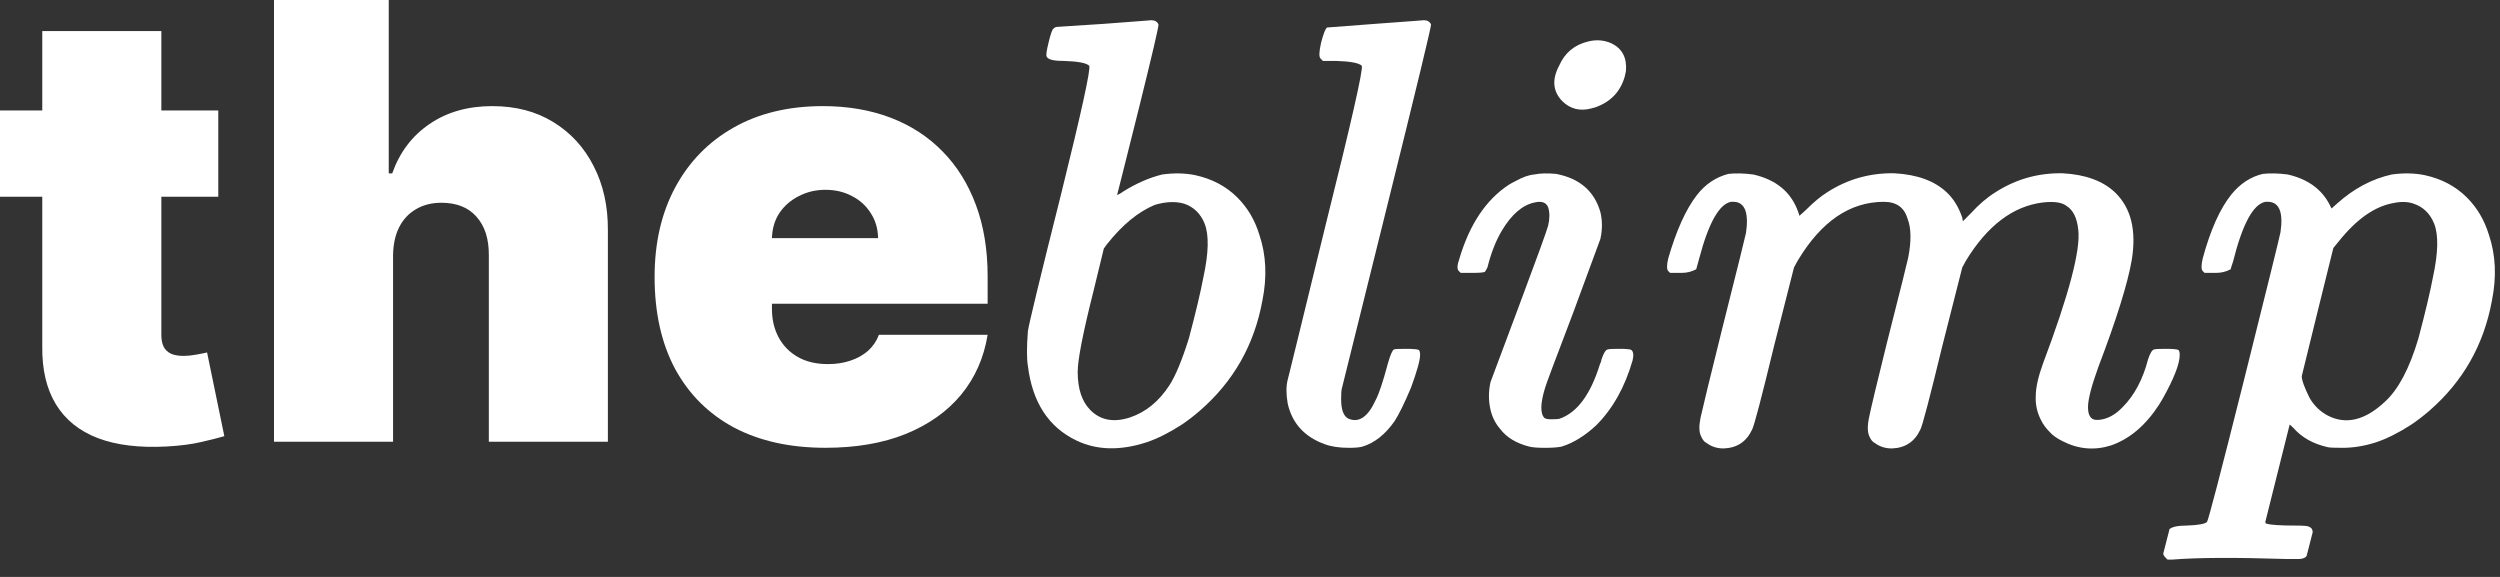
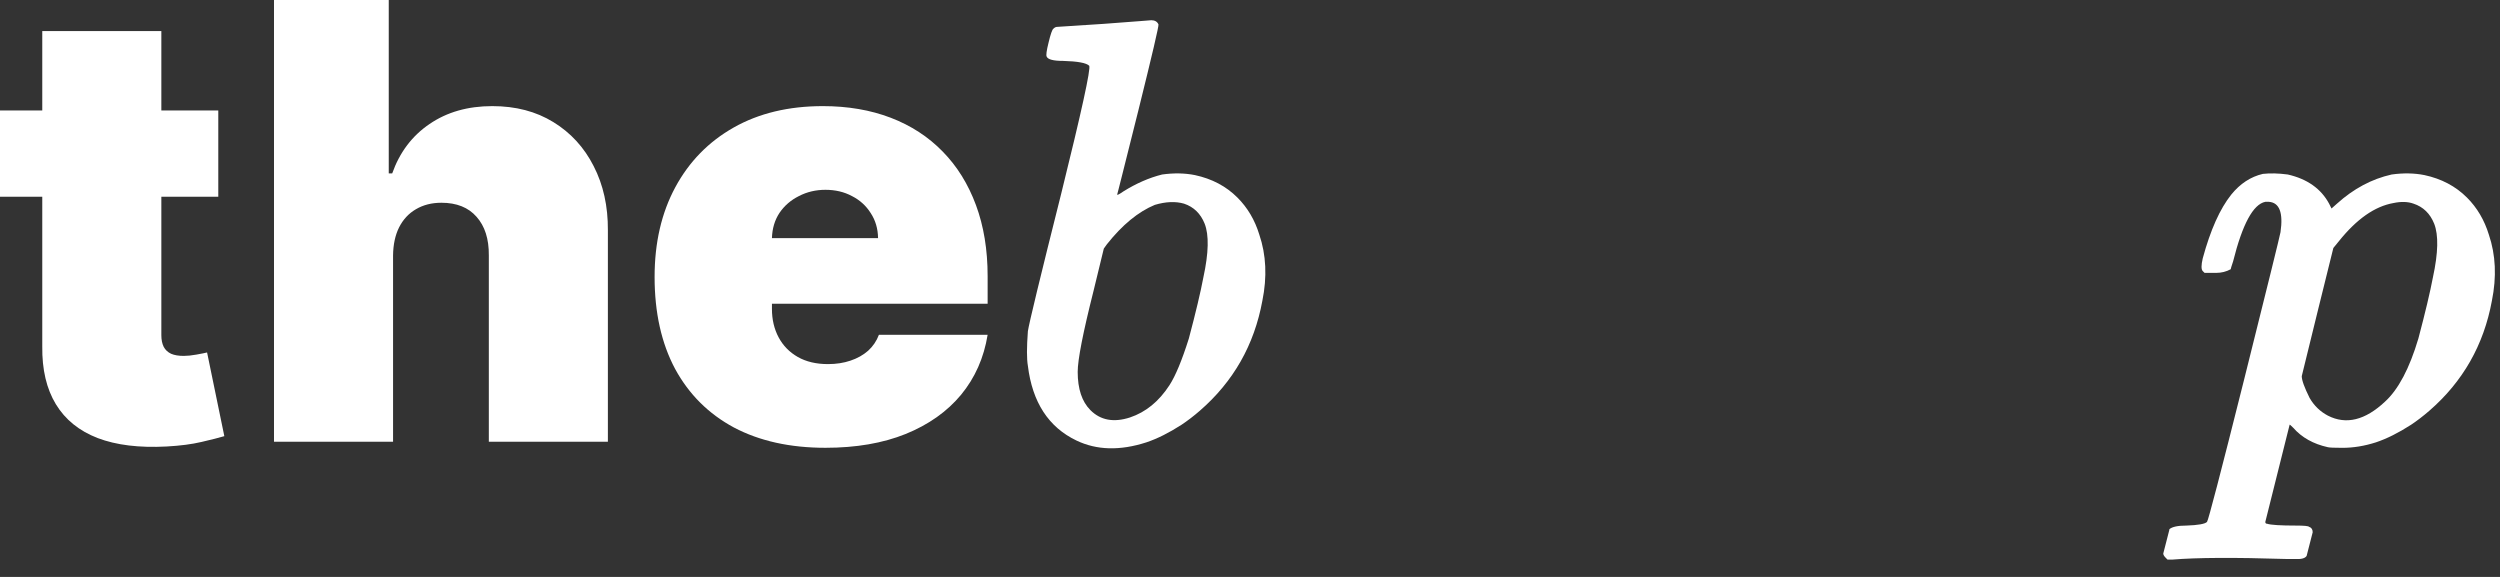
<svg xmlns="http://www.w3.org/2000/svg" width="130" height="30" viewBox="0 0 130 30" fill="none">
  <rect x="0" y="0" width="130" height="30" fill="#333333" stroke="none" />
  <path d="M117.67 9.042C118.049 9 118.481 9.01 118.965 9.074C119.976 9.305 120.692 9.811 121.113 10.59L121.239 10.842L121.523 10.59C122.387 9.811 123.334 9.305 124.366 9.074C124.977 8.989 125.545 9 126.072 9.105C126.956 9.295 127.693 9.684 128.283 10.274C128.809 10.8 129.188 11.443 129.42 12.2C129.778 13.253 129.83 14.401 129.578 15.643C129.156 17.939 128.072 19.844 126.324 21.36C126.008 21.634 125.693 21.876 125.377 22.087C124.724 22.508 124.113 22.813 123.545 23.003C122.955 23.192 122.376 23.287 121.808 23.287C121.387 23.287 121.134 23.276 121.05 23.255C120.292 23.087 119.691 22.75 119.249 22.245C119.123 22.118 119.06 22.066 119.06 22.087L117.796 27.14C117.796 27.204 117.828 27.235 117.891 27.235C118.081 27.298 118.586 27.33 119.407 27.33C119.807 27.33 120.028 27.351 120.07 27.393C120.197 27.435 120.26 27.53 120.26 27.677L119.944 28.909C119.86 29.035 119.66 29.088 119.344 29.067C119.26 29.067 119.102 29.067 118.87 29.067C116.196 28.983 114.227 28.993 112.964 29.099H112.711L112.616 29.004C112.532 28.92 112.49 28.846 112.49 28.783L112.806 27.551V27.519C112.953 27.393 113.248 27.33 113.69 27.33C114.301 27.309 114.659 27.246 114.764 27.14C114.827 27.077 115.47 24.614 116.691 19.749C117.912 14.864 118.544 12.306 118.586 12.074C118.733 11.063 118.533 10.537 117.986 10.495C117.923 10.495 117.859 10.495 117.796 10.495C117.165 10.621 116.607 11.653 116.122 13.59C116.038 13.843 115.996 13.98 115.996 14.001C115.764 14.127 115.512 14.19 115.238 14.19H114.638L114.543 14.096C114.459 14.011 114.459 13.79 114.543 13.432C114.943 11.958 115.438 10.853 116.028 10.116C116.491 9.547 117.038 9.189 117.67 9.042ZM125.503 10.59C125.208 10.484 124.861 10.474 124.461 10.558C123.492 10.727 122.545 11.39 121.618 12.548L121.334 12.895L120.513 16.212C119.965 18.423 119.691 19.539 119.691 19.56C119.691 19.77 119.828 20.149 120.102 20.697C120.334 21.097 120.65 21.402 121.05 21.613C121.997 22.097 122.987 21.855 124.019 20.887C124.713 20.255 125.293 19.16 125.756 17.602C126.114 16.254 126.366 15.191 126.514 14.412C126.788 13.148 126.809 12.222 126.577 11.632C126.366 11.106 126.009 10.758 125.503 10.59Z" fill="white" />
-   <path d="M89.877 9.042C90.256 9 90.688 9.01 91.172 9.074C92.372 9.347 93.151 10 93.51 11.032L93.573 11.221L93.92 10.905C94.32 10.505 94.689 10.2 95.026 9.99C96.078 9.316 97.237 8.989 98.5 9.01C99.7 9.074 100.616 9.411 101.248 10.021C101.585 10.337 101.848 10.769 102.038 11.316L102.069 11.506L102.48 11.095C102.901 10.632 103.333 10.263 103.775 9.99C104.828 9.316 105.986 8.989 107.249 9.01C108.449 9.074 109.365 9.411 109.997 10.021C110.818 10.821 111.103 11.99 110.85 13.527C110.639 14.748 110.06 16.601 109.113 19.086C108.755 20.076 108.576 20.771 108.576 21.171C108.576 21.592 108.713 21.813 108.986 21.834C109.028 21.834 109.081 21.834 109.144 21.834C109.586 21.792 109.997 21.571 110.376 21.171C110.987 20.56 111.429 19.728 111.703 18.675C111.808 18.36 111.913 18.191 112.018 18.17C112.082 18.149 112.271 18.139 112.587 18.139C112.987 18.139 113.219 18.16 113.282 18.202C113.324 18.244 113.345 18.328 113.345 18.454C113.345 18.918 113.05 19.676 112.461 20.729C112.398 20.834 112.334 20.939 112.271 21.044C111.576 22.118 110.745 22.824 109.776 23.161C108.913 23.434 108.07 23.361 107.249 22.939C106.954 22.792 106.733 22.634 106.586 22.466C106.396 22.276 106.249 22.076 106.144 21.866C105.933 21.466 105.838 21.044 105.859 20.602C105.859 20.16 105.986 19.591 106.238 18.897C107.586 15.317 108.197 13.001 108.07 11.948C108.007 11.337 107.807 10.927 107.47 10.716C107.239 10.527 106.828 10.463 106.238 10.527C104.68 10.716 103.343 11.727 102.227 13.559L102.038 13.906L100.995 18.012C100.342 20.707 99.963 22.15 99.858 22.339C99.563 22.971 99.069 23.297 98.374 23.319C98.037 23.319 97.742 23.224 97.489 23.034C97.384 22.992 97.289 22.876 97.205 22.687C97.1 22.455 97.1 22.108 97.205 21.645C97.289 21.223 97.594 19.95 98.121 17.823C98.837 15.001 99.205 13.527 99.226 13.401C99.395 12.537 99.384 11.864 99.195 11.379C99.026 10.79 98.616 10.495 97.963 10.495C96.194 10.495 94.699 11.516 93.478 13.559L93.288 13.906L92.246 18.012C91.593 20.707 91.214 22.15 91.109 22.339C90.814 22.971 90.319 23.297 89.624 23.319C89.288 23.319 88.993 23.224 88.74 23.034C88.635 22.992 88.54 22.876 88.456 22.687C88.351 22.476 88.34 22.16 88.424 21.739C88.529 21.255 88.898 19.739 89.53 17.191C90.351 13.927 90.772 12.232 90.793 12.106C90.941 11.074 90.74 10.537 90.193 10.495C90.13 10.495 90.067 10.495 90.004 10.495C89.393 10.621 88.845 11.6 88.361 13.432L88.203 14.001C87.972 14.127 87.719 14.19 87.445 14.19H86.845L86.75 14.096C86.666 14.011 86.666 13.79 86.75 13.432C87.171 11.979 87.666 10.884 88.235 10.148C88.677 9.579 89.224 9.21 89.877 9.042Z" fill="white" />
-   <path d="M82.59 2.156C83.011 2.051 83.411 2.083 83.79 2.251C84.358 2.525 84.611 3.009 84.548 3.704C84.527 3.809 84.506 3.904 84.485 3.988C84.253 4.789 83.727 5.325 82.906 5.599C82.863 5.599 82.821 5.61 82.779 5.631C82.168 5.799 81.653 5.673 81.231 5.252C80.747 4.746 80.695 4.136 81.073 3.42C81.368 2.746 81.874 2.325 82.59 2.156ZM79.778 9.074C80.073 9.01 80.452 9 80.916 9.042C82.137 9.274 82.906 9.937 83.221 11.032C83.327 11.474 83.327 11.937 83.221 12.422L81.8 16.275C80.852 18.76 80.368 20.055 80.347 20.16C80.094 20.981 80.084 21.508 80.316 21.739C80.379 21.781 80.495 21.802 80.663 21.802C80.894 21.802 81.042 21.792 81.105 21.771C82.01 21.455 82.705 20.518 83.19 18.96C83.232 18.876 83.263 18.781 83.284 18.675C83.39 18.36 83.495 18.191 83.6 18.17C83.663 18.149 83.853 18.139 84.169 18.139C84.569 18.139 84.79 18.16 84.832 18.202C84.938 18.286 84.959 18.465 84.895 18.739C84.495 20.128 83.864 21.255 83 22.118C82.411 22.666 81.811 23.034 81.2 23.224C80.989 23.266 80.705 23.287 80.347 23.287C79.968 23.287 79.694 23.266 79.526 23.224C78.852 23.055 78.347 22.75 78.01 22.308C77.757 22.013 77.589 21.676 77.504 21.297C77.399 20.834 77.399 20.36 77.504 19.876L78.957 15.991C79.926 13.401 80.442 11.979 80.505 11.727C80.589 11.369 80.589 11.053 80.505 10.779C80.4 10.527 80.168 10.442 79.81 10.527C79.178 10.653 78.61 11.137 78.105 11.979C77.789 12.506 77.536 13.148 77.347 13.906C77.283 14.033 77.241 14.106 77.22 14.127C77.178 14.169 76.957 14.19 76.557 14.19H75.957L75.862 14.096C75.757 14.011 75.767 13.79 75.894 13.432C76.42 11.664 77.273 10.39 78.452 9.611C78.557 9.547 78.673 9.484 78.799 9.421C79.178 9.21 79.505 9.095 79.778 9.074Z" fill="white" />
-   <path d="M71.508 1.24C73.234 1.114 74.077 1.051 74.035 1.051C74.224 1.051 74.351 1.125 74.414 1.272C74.435 1.356 73.677 4.494 72.14 10.684L69.771 20.223C69.75 20.307 69.739 20.486 69.739 20.76C69.739 21.308 69.865 21.645 70.118 21.771C70.666 22.003 71.139 21.676 71.54 20.792C71.708 20.476 71.918 19.844 72.171 18.897C72.297 18.454 72.403 18.212 72.487 18.17C72.529 18.149 72.729 18.139 73.087 18.139C73.487 18.139 73.719 18.16 73.782 18.202C73.824 18.244 73.845 18.328 73.845 18.454C73.845 18.728 73.687 19.297 73.371 20.16C73.034 20.96 72.75 21.539 72.519 21.897C72.034 22.592 71.476 23.034 70.845 23.224C70.697 23.266 70.466 23.287 70.15 23.287C69.644 23.287 69.223 23.224 68.886 23.098C67.834 22.718 67.191 22.013 66.96 20.981C66.875 20.497 66.875 20.086 66.96 19.749C66.96 19.77 67.612 17.107 68.918 11.758C70.266 6.368 70.897 3.588 70.813 3.42C70.666 3.272 70.213 3.188 69.455 3.167H68.791L68.665 3.041C68.581 2.957 68.591 2.683 68.697 2.22C68.823 1.735 68.928 1.472 69.013 1.43C69.034 1.43 69.865 1.367 71.508 1.24Z" fill="white" />
  <path d="M57.398 1.24C59.083 1.114 59.904 1.051 59.862 1.051C60.051 1.051 60.178 1.125 60.241 1.272C60.262 1.356 59.915 2.841 59.199 5.726C58.462 8.674 58.093 10.137 58.093 10.116C58.093 10.158 58.199 10.105 58.409 9.958C59.083 9.537 59.757 9.242 60.431 9.074C61.041 8.989 61.61 9 62.136 9.105C63.021 9.295 63.758 9.684 64.347 10.274C64.874 10.8 65.253 11.443 65.484 12.2C65.842 13.253 65.895 14.401 65.642 15.643C65.221 17.939 64.137 19.844 62.389 21.36C62.073 21.634 61.757 21.876 61.441 22.087C60.788 22.508 60.178 22.813 59.609 23.003C58.241 23.445 57.03 23.413 55.977 22.908C54.524 22.213 53.682 20.918 53.45 19.023C53.387 18.665 53.387 18.065 53.45 17.223C53.513 16.802 54.092 14.412 55.187 10.053C56.24 5.799 56.725 3.588 56.64 3.42C56.493 3.272 56.04 3.188 55.282 3.167C54.777 3.167 54.492 3.093 54.429 2.946C54.387 2.883 54.419 2.641 54.524 2.22C54.629 1.777 54.714 1.535 54.777 1.493C54.84 1.43 54.903 1.398 54.966 1.398L57.398 1.24ZM61.568 10.59C61.125 10.463 60.62 10.484 60.051 10.653C59.188 11.011 58.356 11.695 57.556 12.706L57.398 12.927L56.861 15.138C56.314 17.307 56.04 18.707 56.04 19.339C56.04 20.223 56.261 20.887 56.703 21.329C57.23 21.855 57.914 21.981 58.757 21.708C59.578 21.434 60.262 20.876 60.81 20.034C61.125 19.549 61.462 18.739 61.82 17.602C62.178 16.254 62.431 15.191 62.578 14.412C62.852 13.148 62.873 12.222 62.642 11.632C62.431 11.106 62.073 10.758 61.568 10.59Z" fill="white" />
  <path d="M42.922 23.285C41.083 23.285 39.498 22.934 38.166 22.231C36.843 21.52 35.822 20.503 35.104 19.18C34.394 17.849 34.039 16.256 34.039 14.402C34.039 12.622 34.398 11.067 35.116 9.736C35.834 8.405 36.847 7.369 38.155 6.629C39.464 5.889 41.008 5.518 42.788 5.518C44.089 5.518 45.267 5.72 46.321 6.124C47.375 6.528 48.276 7.115 49.024 7.885C49.772 8.648 50.347 9.575 50.751 10.667C51.155 11.758 51.357 12.989 51.357 14.357V15.793H35.968V12.383H45.659C45.652 11.889 45.524 11.456 45.278 11.082C45.038 10.7 44.713 10.405 44.302 10.196C43.898 9.979 43.438 9.87 42.922 9.87C42.421 9.87 41.961 9.979 41.543 10.196C41.124 10.405 40.787 10.697 40.533 11.071C40.286 11.444 40.156 11.882 40.141 12.383V16.062C40.141 16.615 40.257 17.109 40.488 17.542C40.72 17.976 41.053 18.316 41.486 18.563C41.92 18.81 42.444 18.933 43.057 18.933C43.483 18.933 43.872 18.873 44.223 18.754C44.582 18.634 44.889 18.462 45.143 18.238C45.397 18.006 45.584 17.729 45.704 17.408H51.357C51.163 18.604 50.703 19.644 49.977 20.526C49.252 21.401 48.291 22.081 47.095 22.567C45.906 23.046 44.515 23.285 42.922 23.285Z" fill="white" />
  <path d="M20.439 13.28V22.971H14.248V0H20.215V9.018H20.394C20.783 7.919 21.43 7.063 22.335 6.449C23.239 5.829 24.327 5.518 25.599 5.518C26.817 5.518 27.875 5.795 28.773 6.348C29.677 6.902 30.377 7.665 30.87 8.637C31.371 9.609 31.618 10.723 31.61 11.979V22.971H25.419V13.28C25.427 12.428 25.213 11.758 24.78 11.273C24.354 10.786 23.744 10.543 22.951 10.543C22.451 10.543 22.009 10.655 21.628 10.88C21.254 11.097 20.962 11.411 20.753 11.822C20.551 12.226 20.447 12.712 20.439 13.28Z" fill="white" />
  <path d="M11.351 5.743V10.229H0V5.743H11.351ZM2.198 1.615H8.39V17.43C8.39 17.669 8.431 17.871 8.513 18.036C8.595 18.193 8.723 18.313 8.895 18.395C9.067 18.47 9.287 18.507 9.556 18.507C9.743 18.507 9.96 18.485 10.207 18.44C10.461 18.395 10.648 18.358 10.768 18.328L11.665 22.68C11.388 22.762 10.992 22.863 10.476 22.982C9.968 23.102 9.362 23.18 8.659 23.218C7.238 23.293 6.046 23.147 5.081 22.78C4.116 22.407 3.391 21.82 2.905 21.02C2.419 20.219 2.183 19.217 2.198 18.014V1.615Z" fill="white" />
</svg>